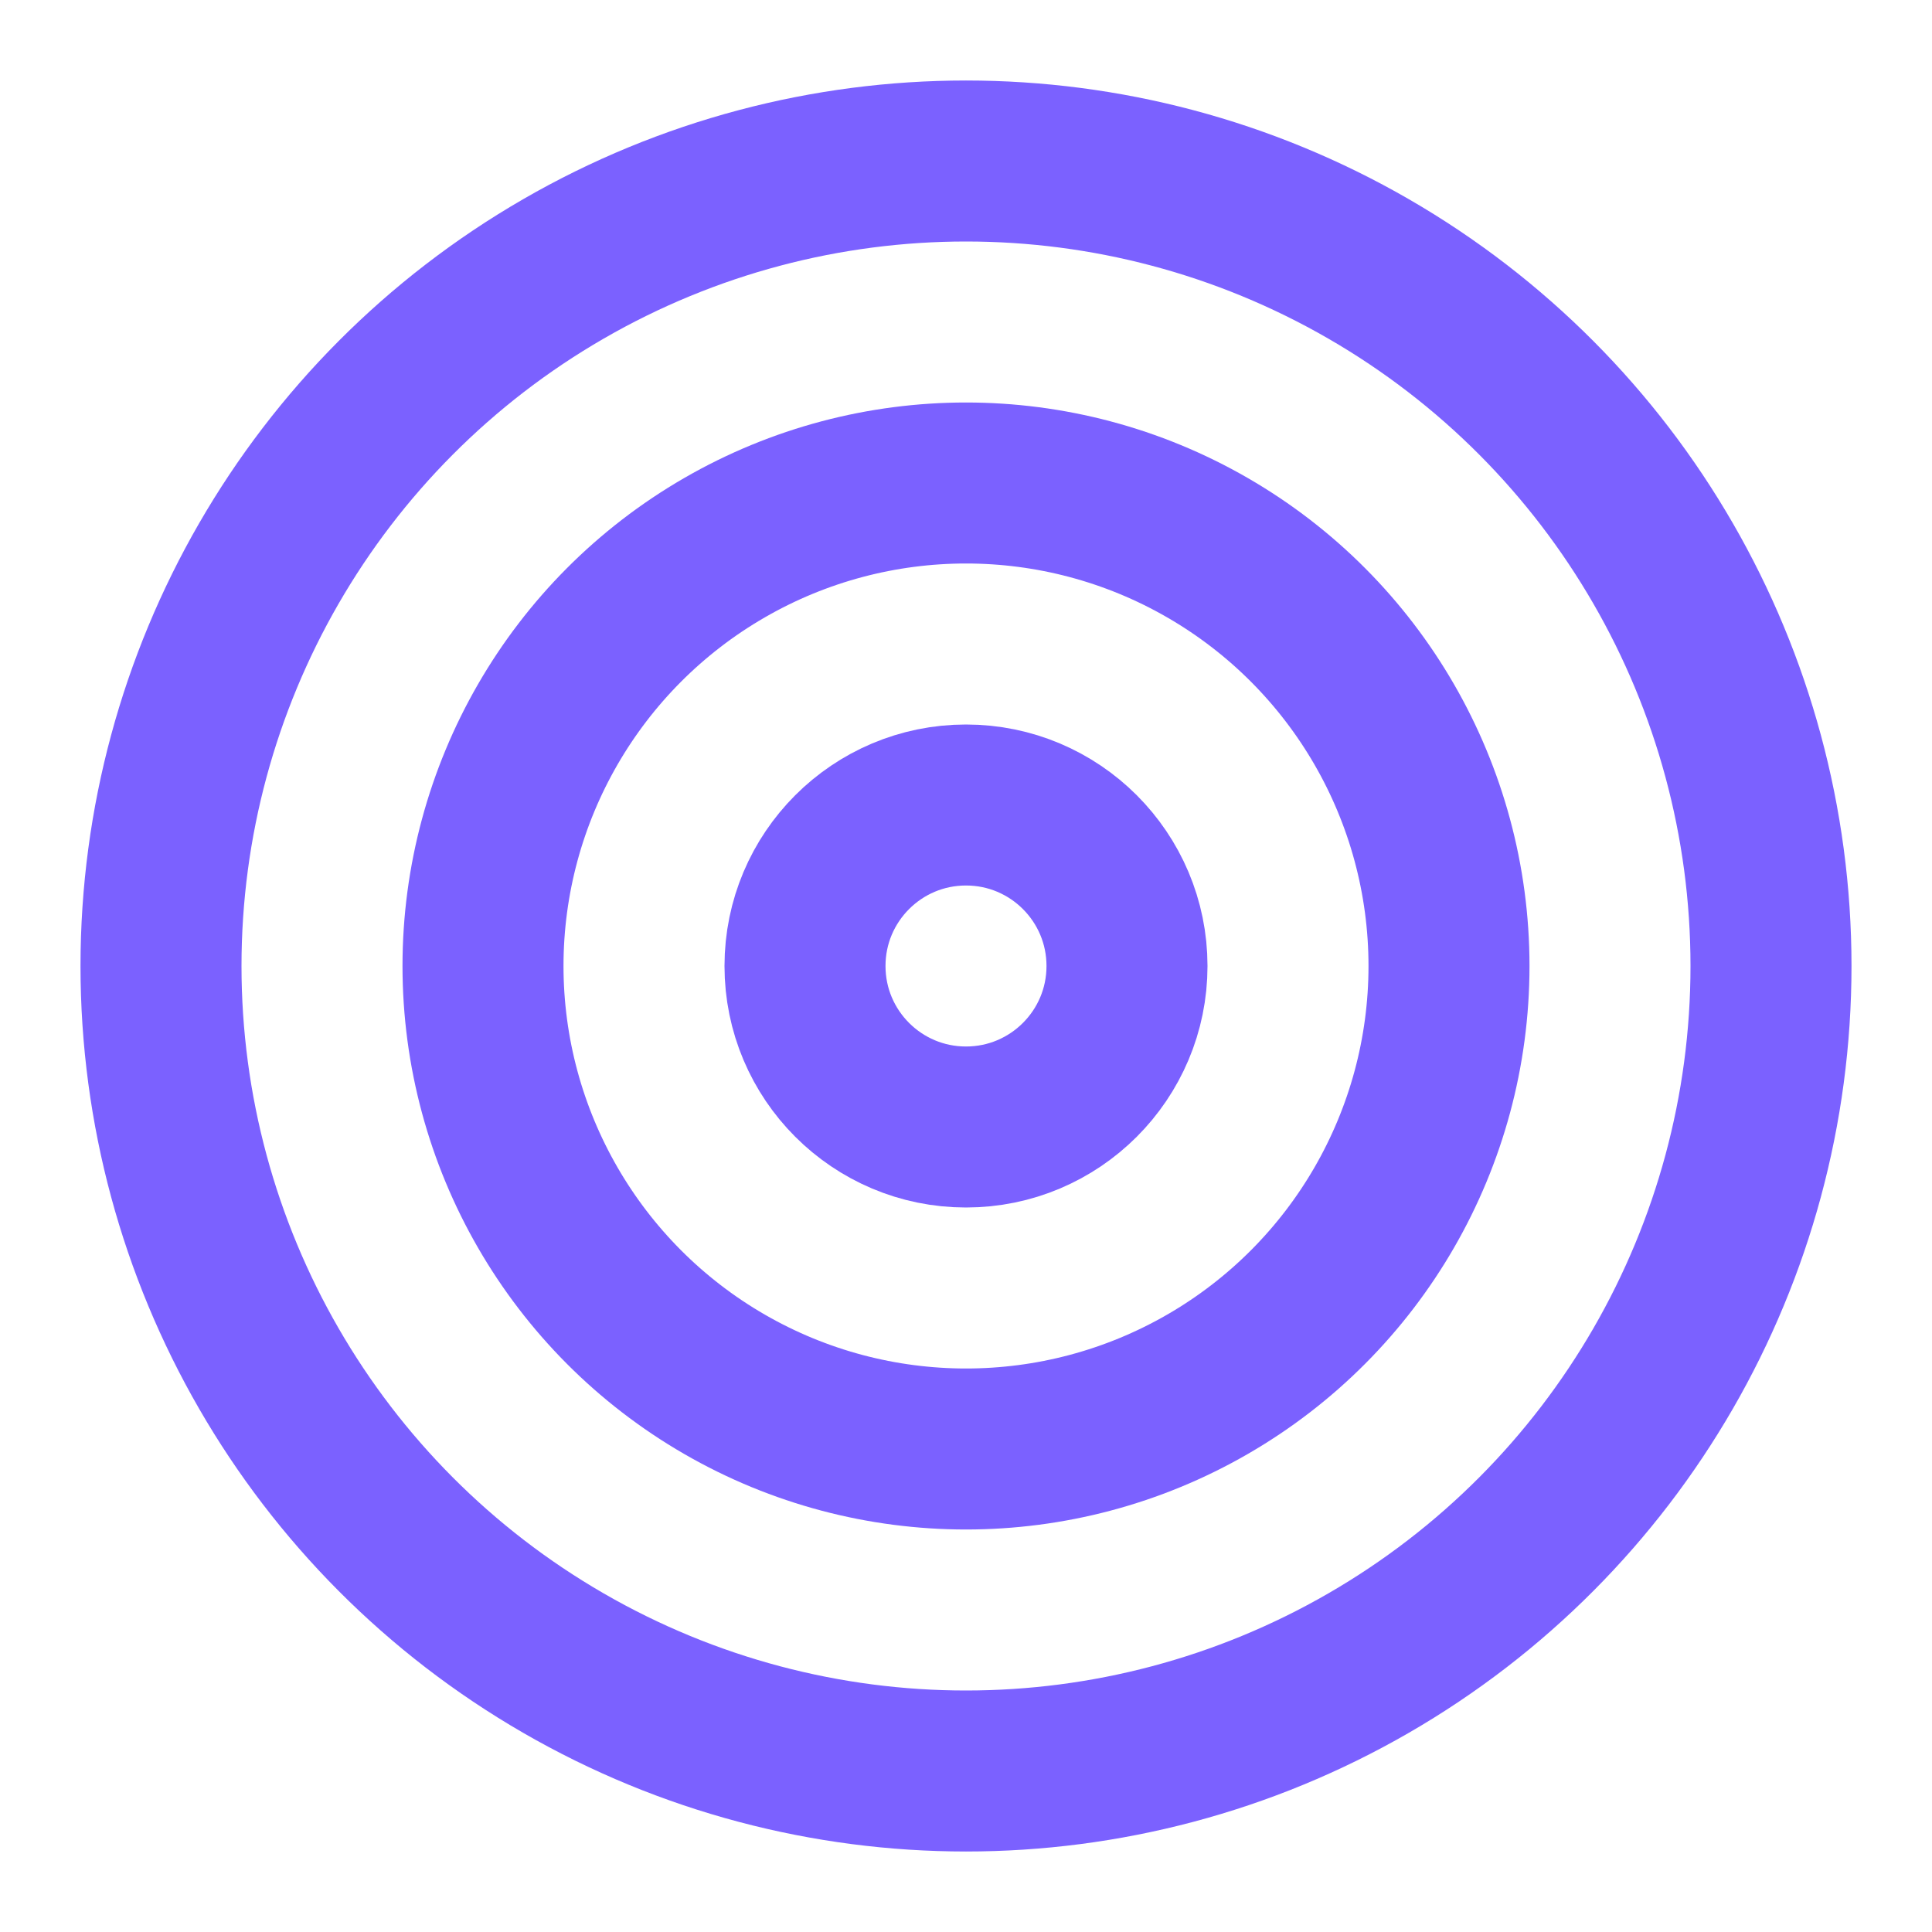
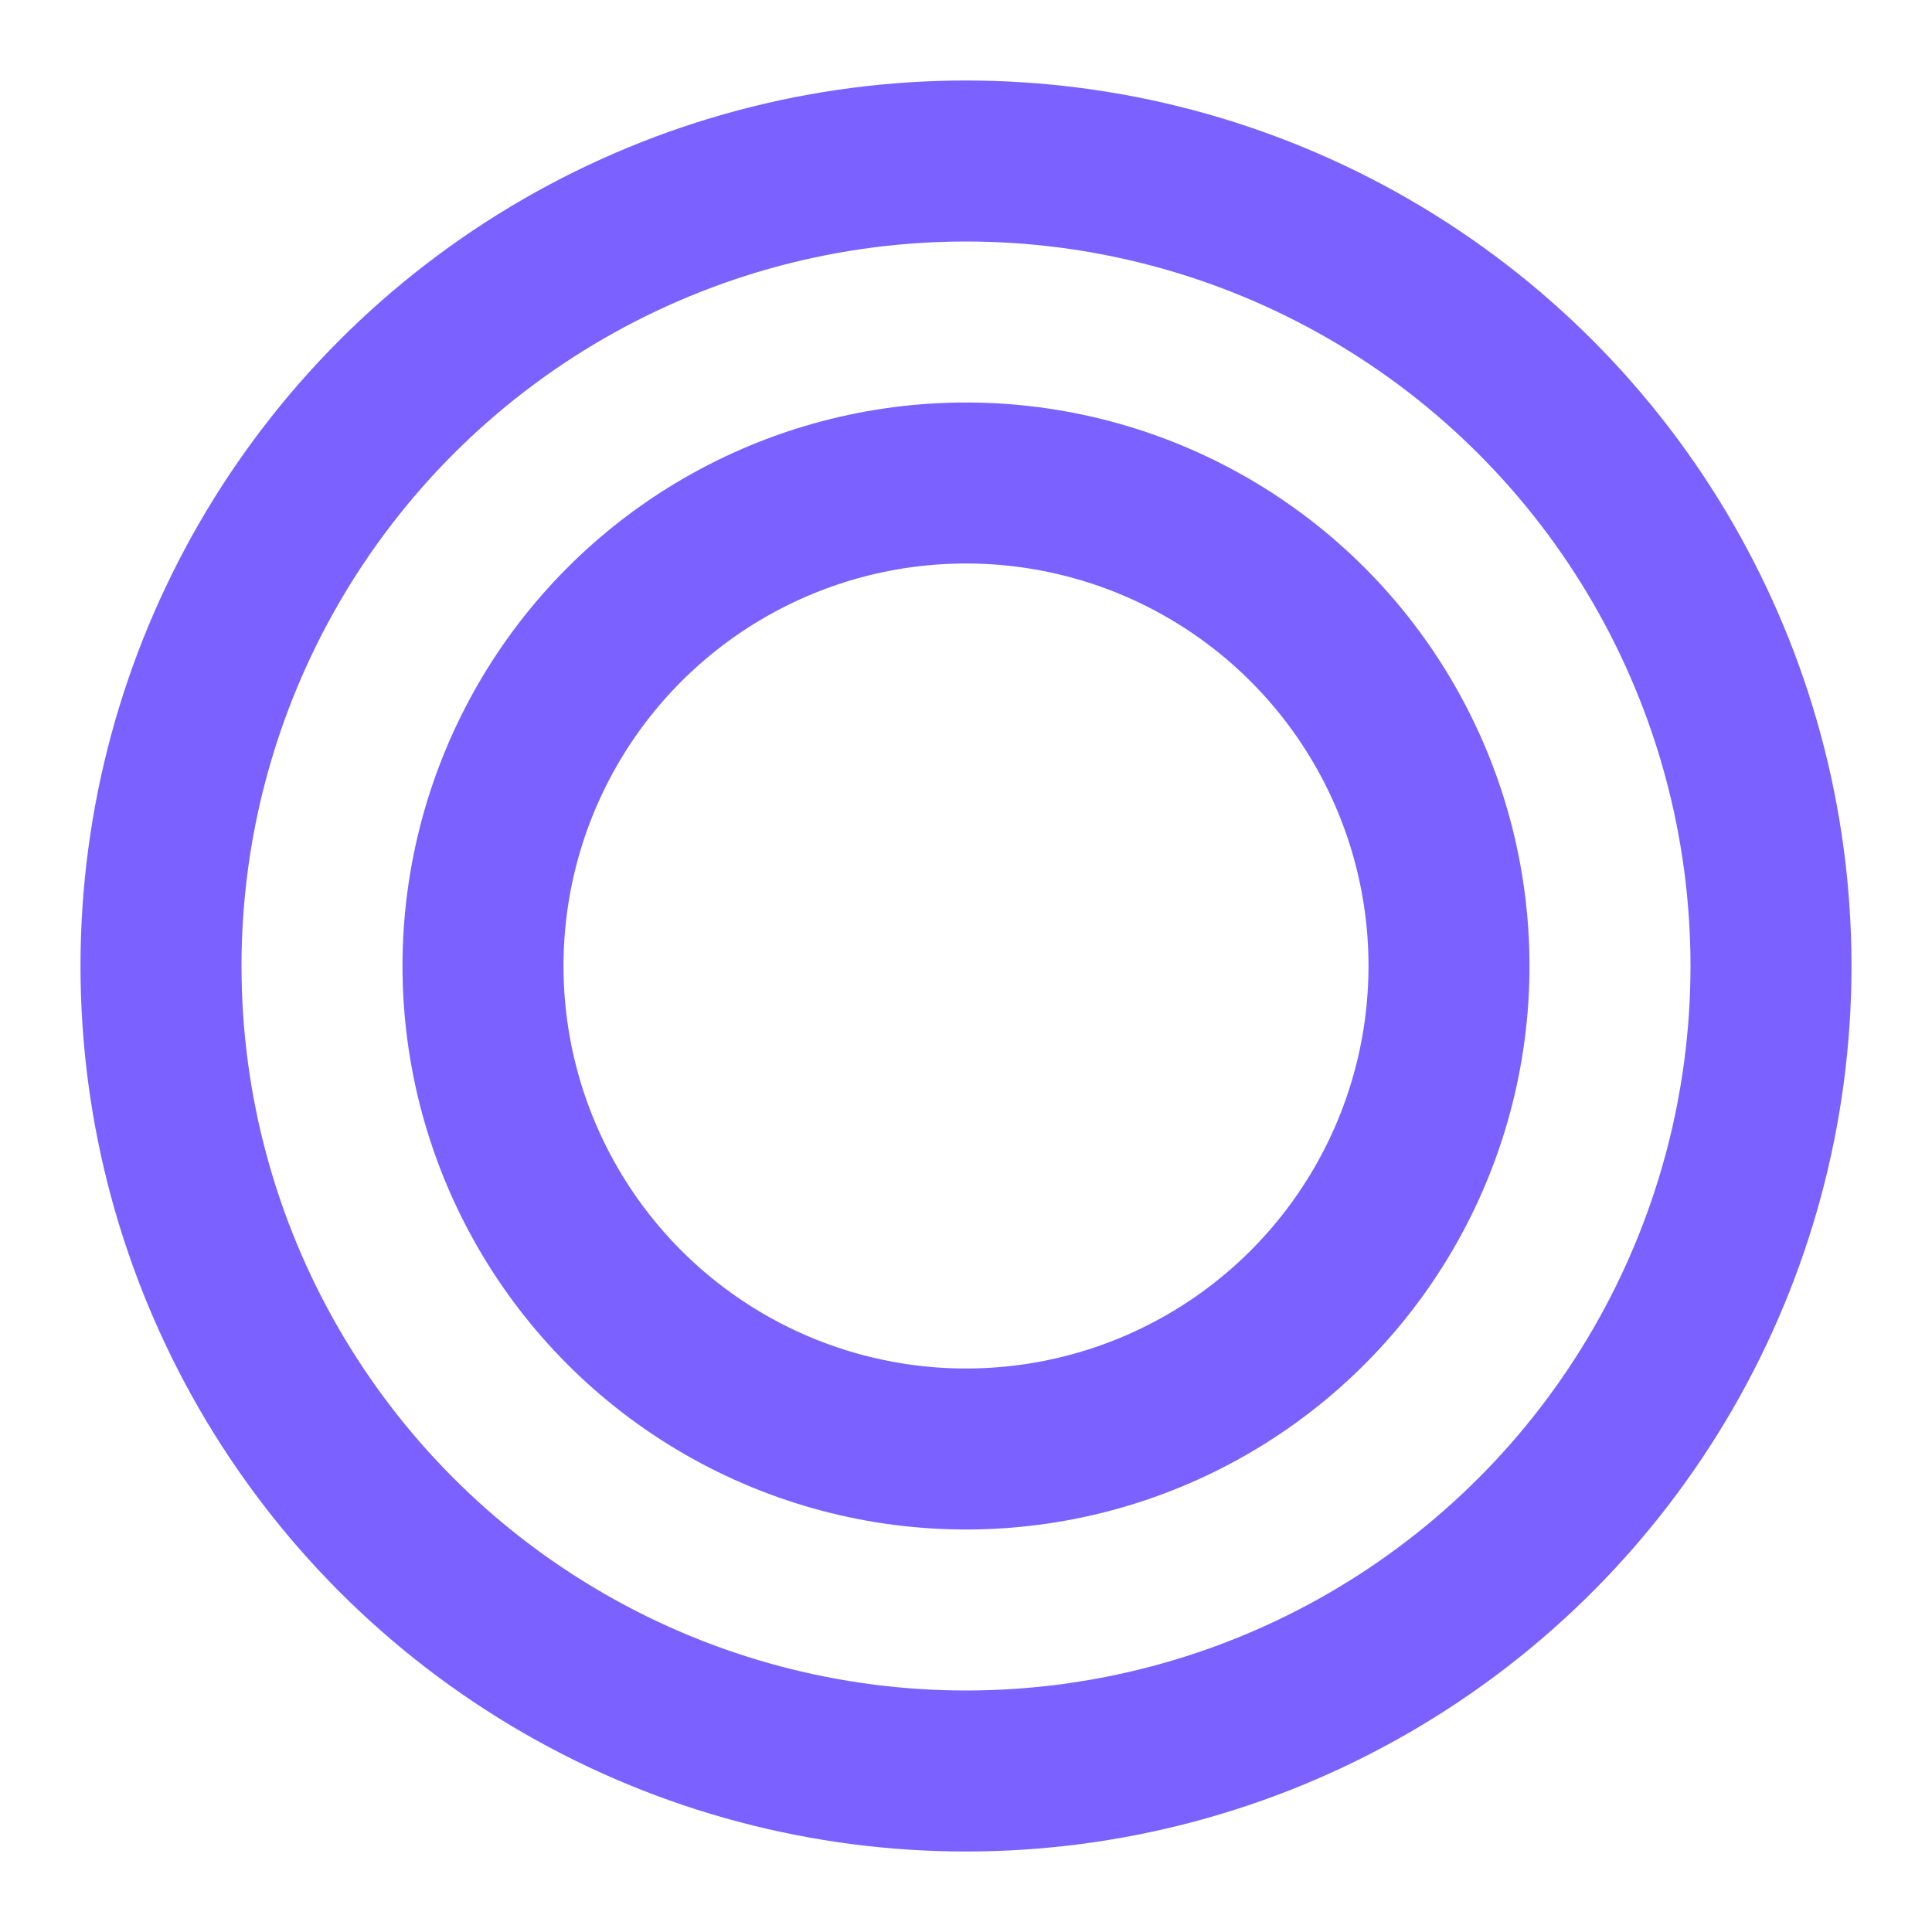
<svg xmlns="http://www.w3.org/2000/svg" fill="none" stroke="#7B61FF" stroke-width="2" viewBox="0 0 24 24" width="24" height="24">
  <circle cx="12" cy="12" r="10" />
  <circle cx="12" cy="12" r="6" />
-   <circle cx="12" cy="12" r="2" />
</svg>